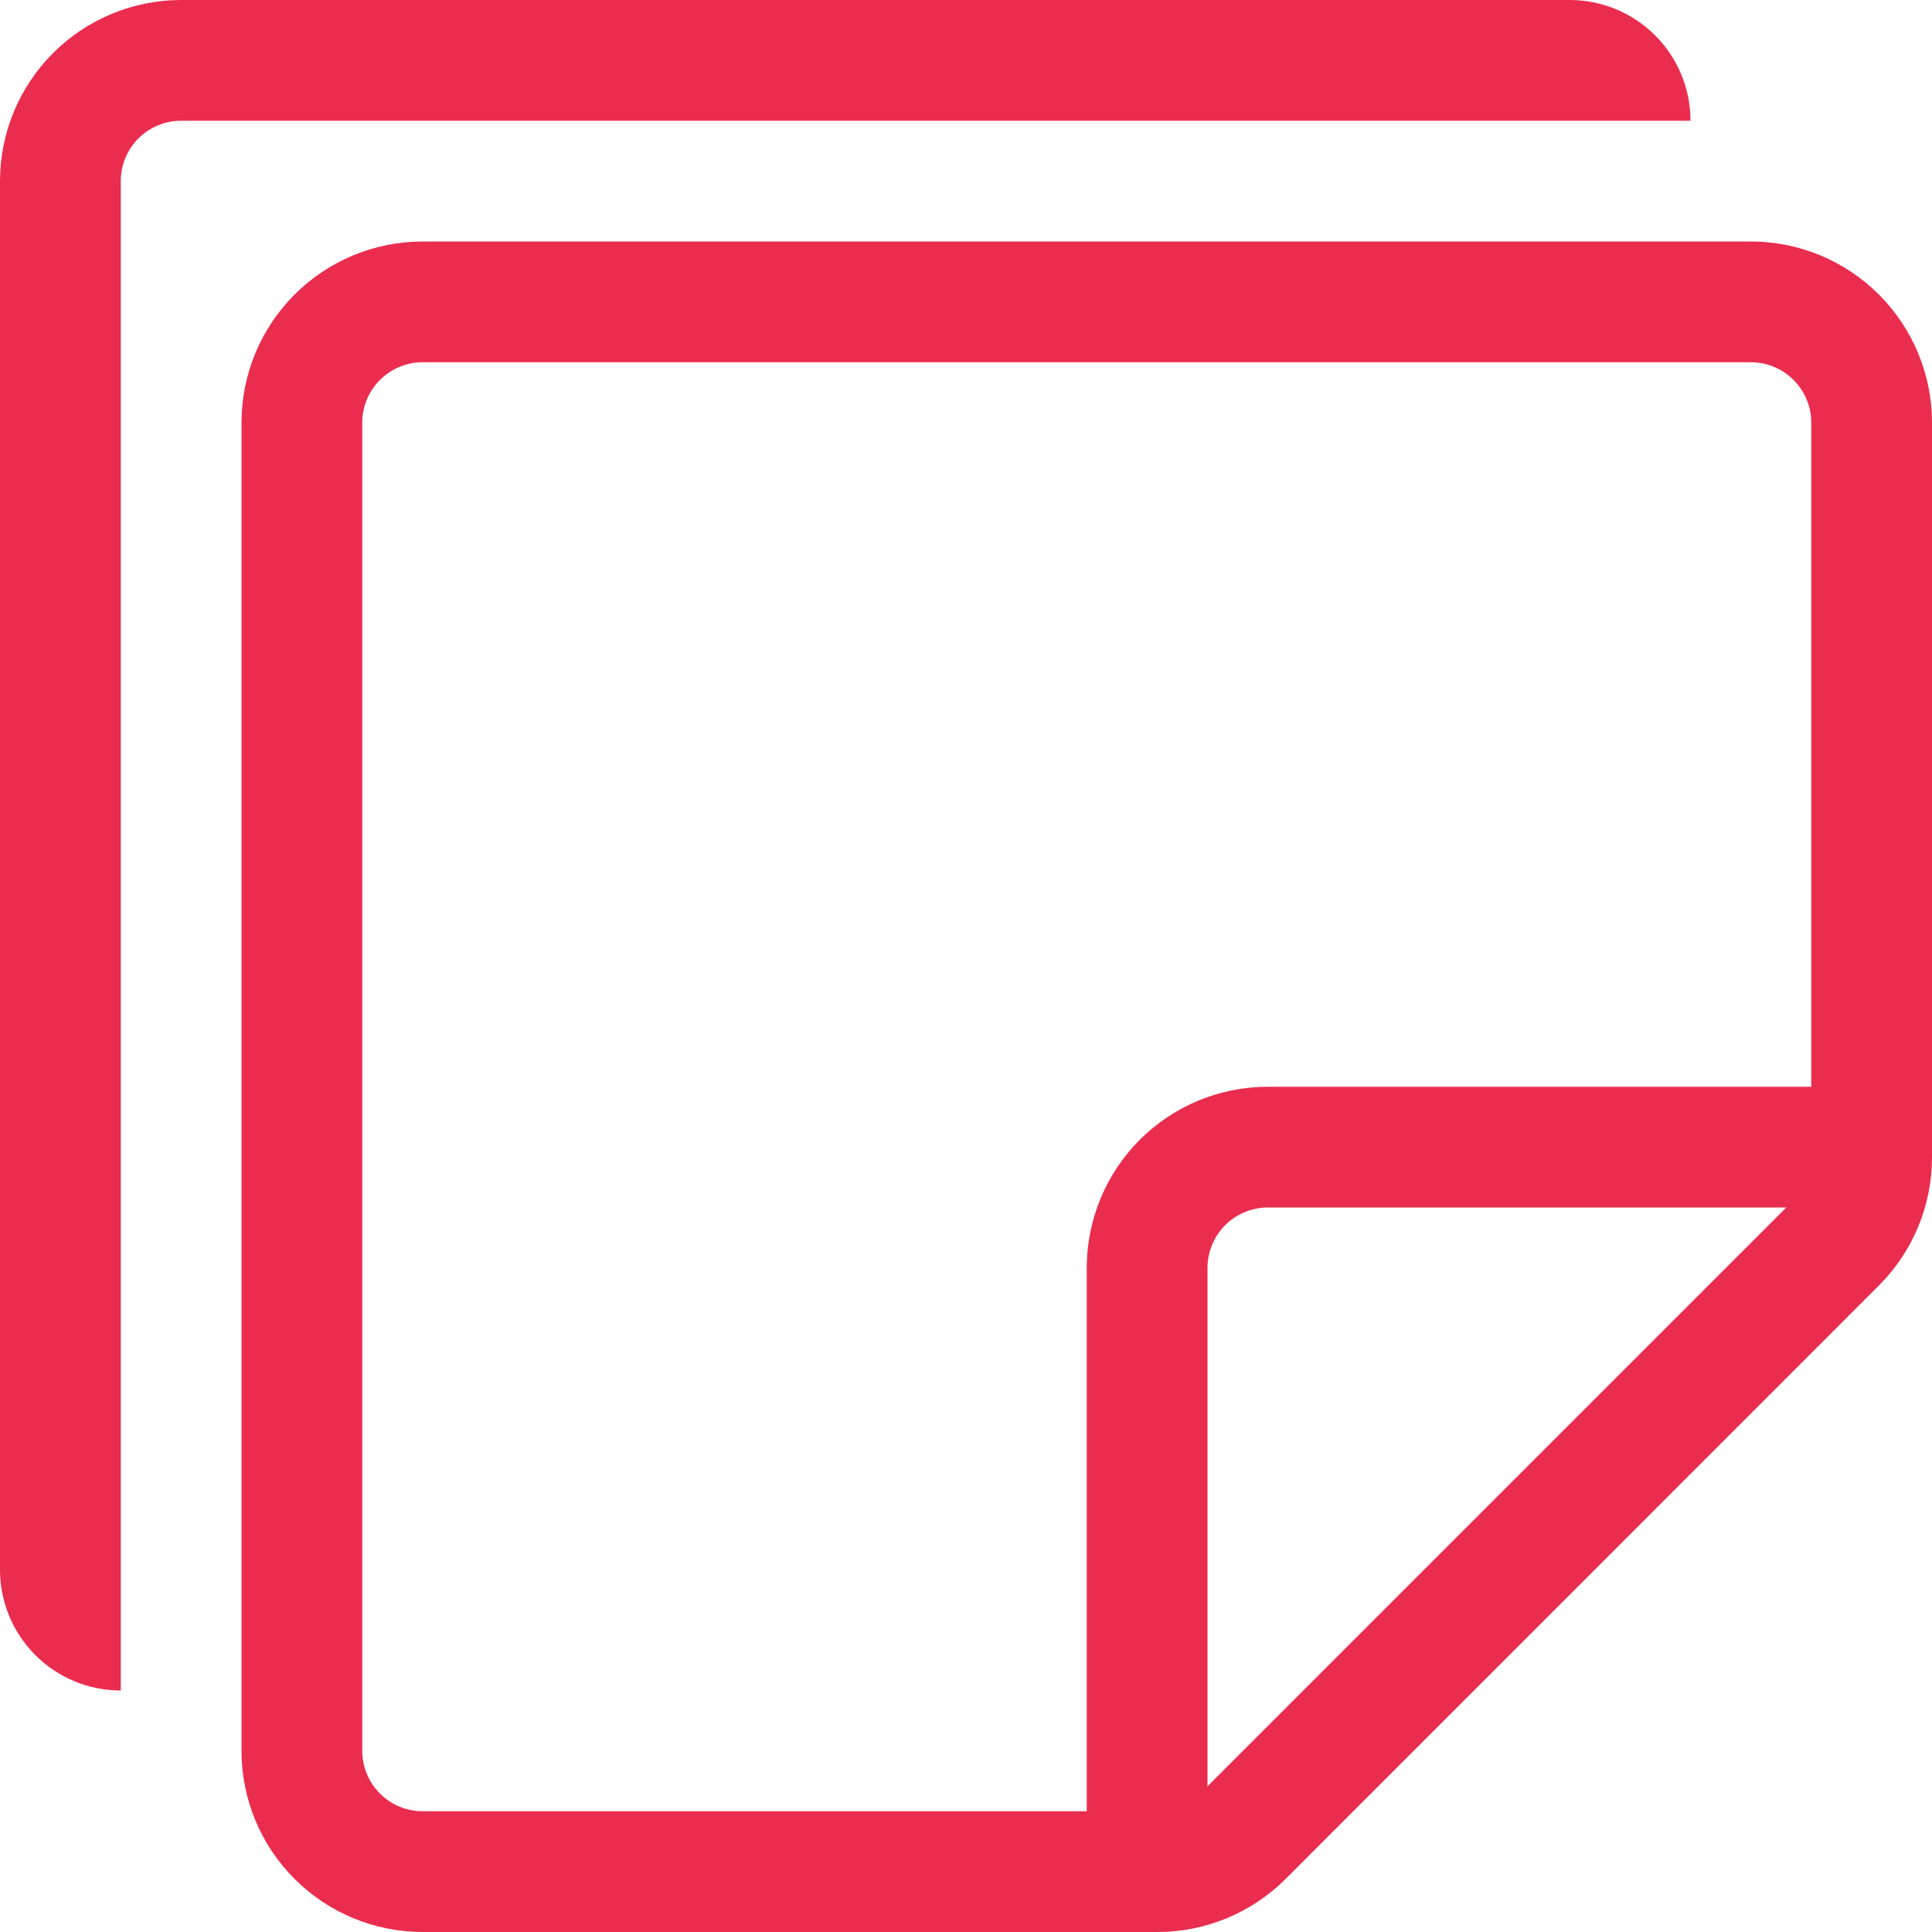
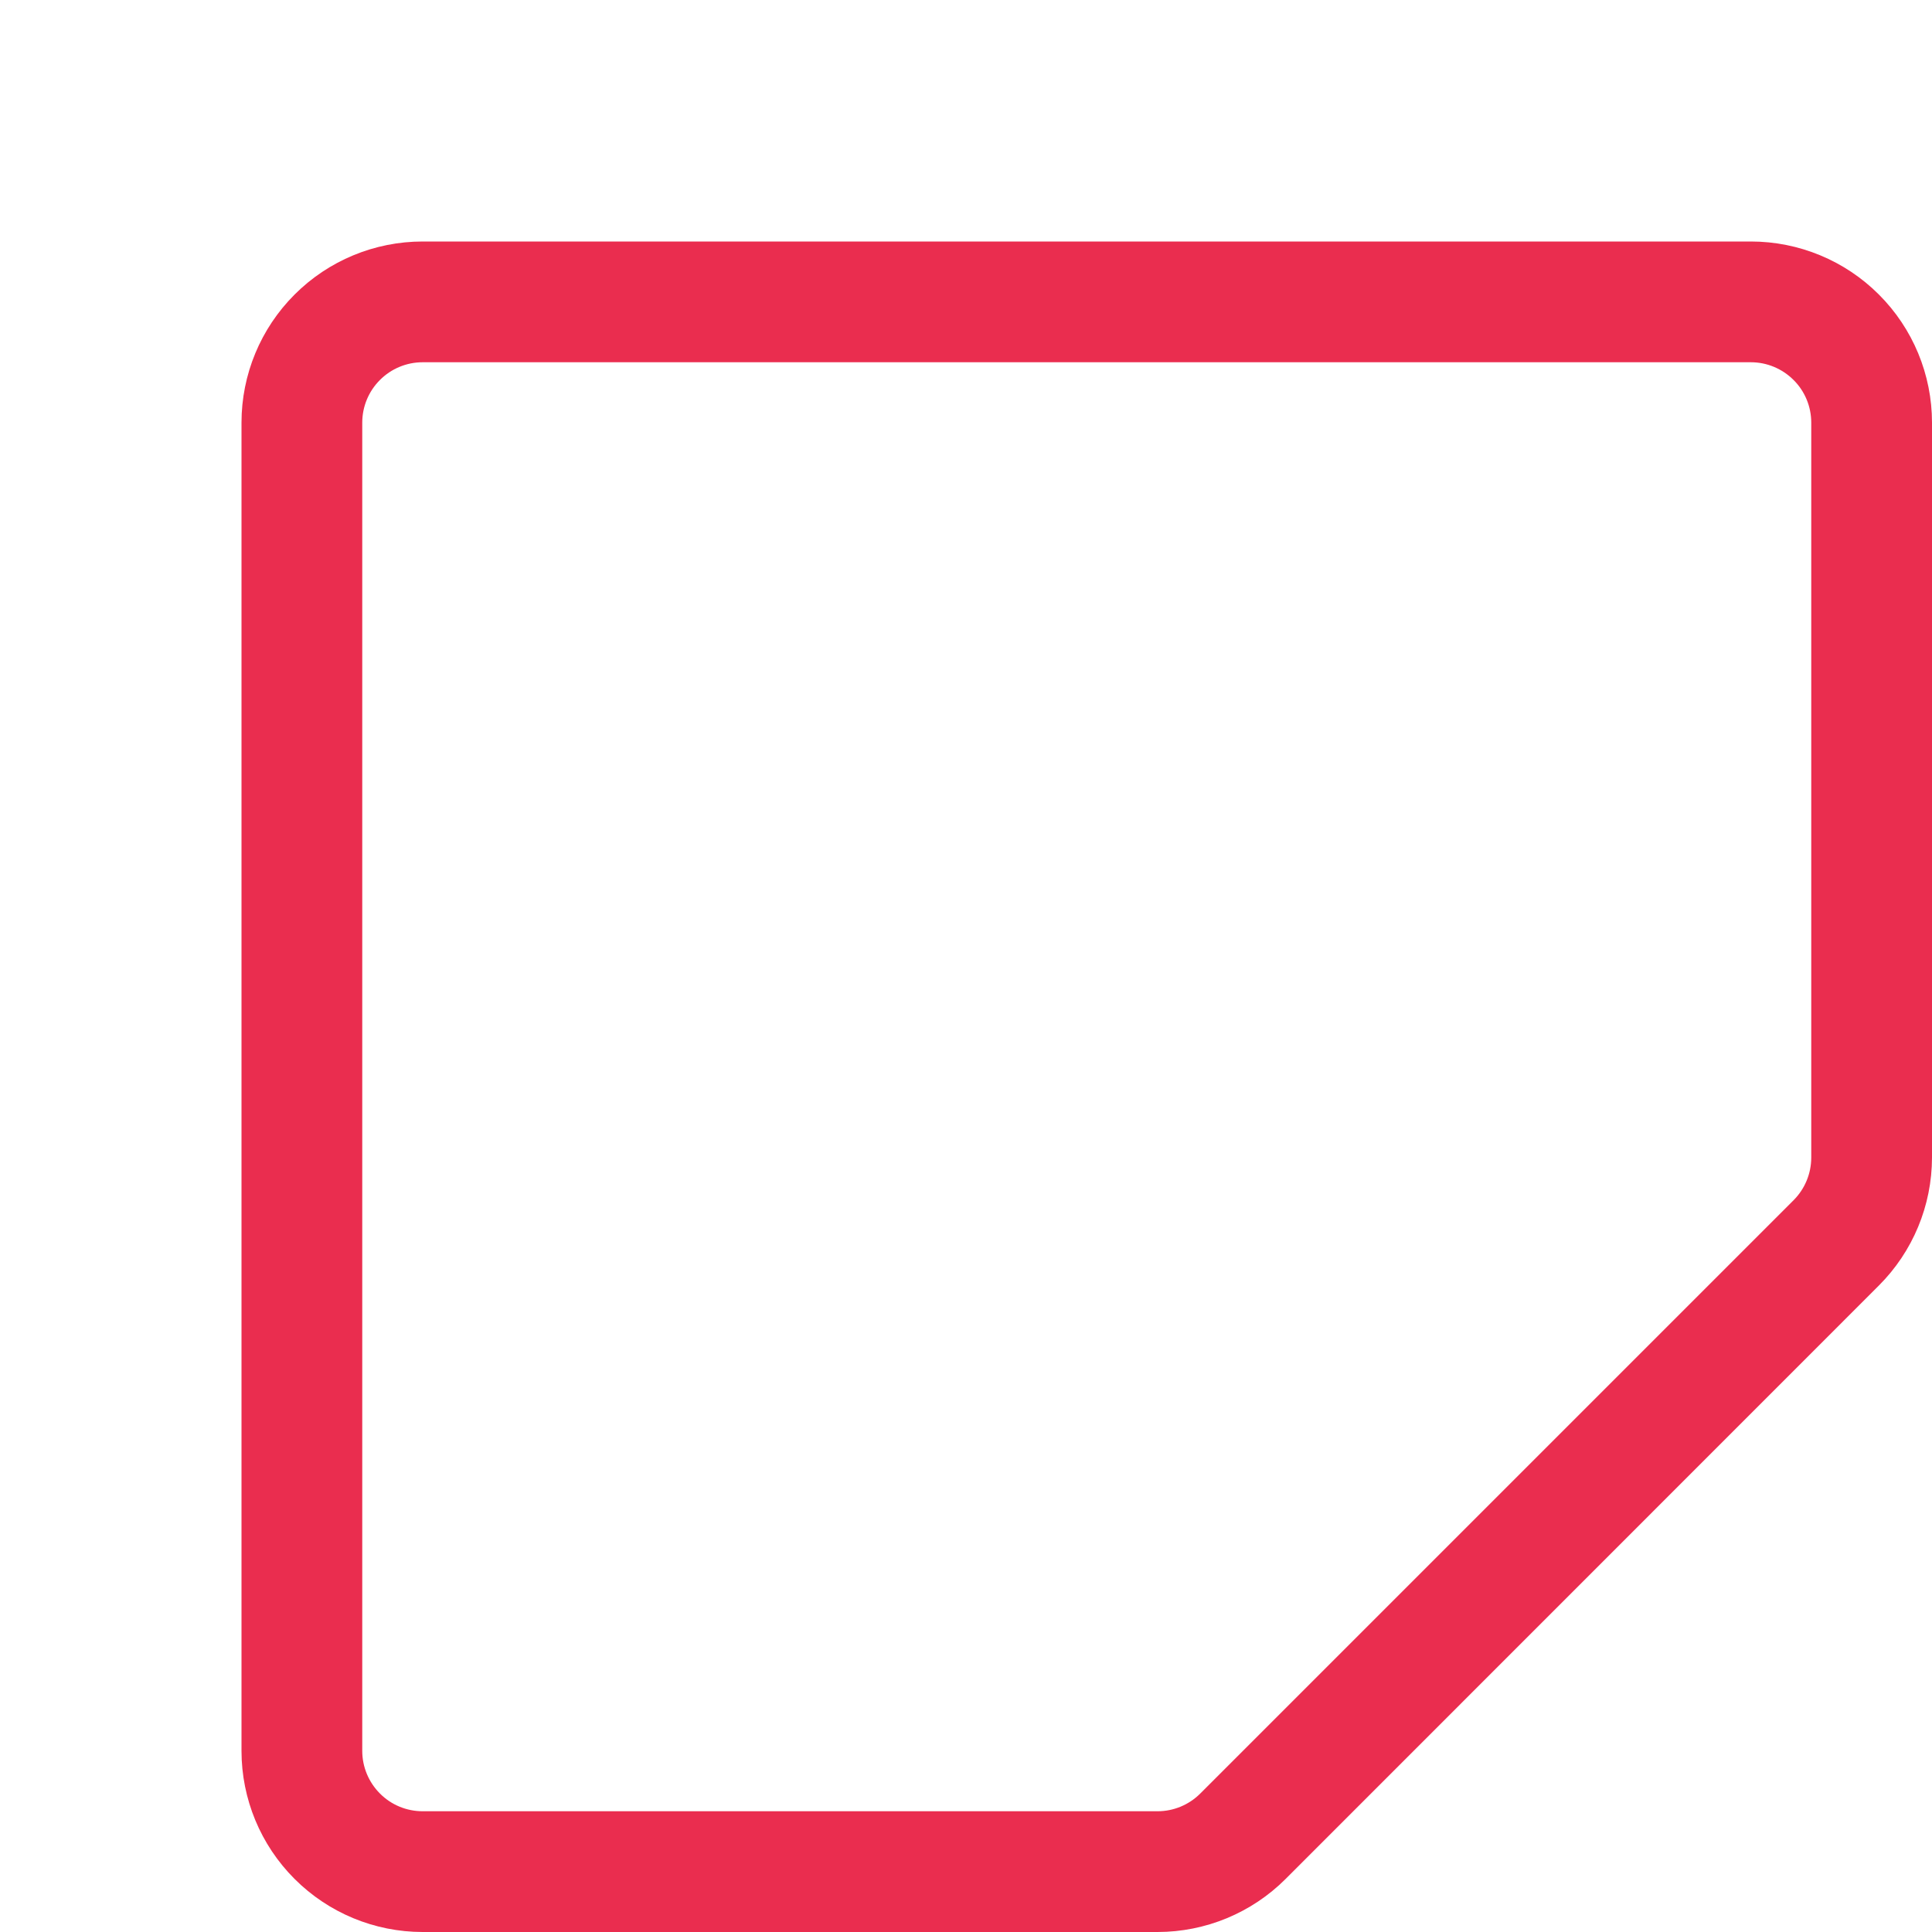
<svg xmlns="http://www.w3.org/2000/svg" width="36" height="36" viewBox="0 0 36 36" fill="none">
-   <path fill-rule="evenodd" clip-rule="evenodd" d="M0 3.375C0 2.48 0.356 1.621 0.989 0.989C1.621 0.356 2.48 0 3.375 0L29.25 0C29.847 0 30.419 0.237 30.841 0.659C31.263 1.081 31.5 1.653 31.5 2.25H3.375C3.077 2.25 2.79 2.369 2.579 2.579C2.369 2.79 2.25 3.077 2.25 3.375V31.5C1.653 31.5 1.081 31.263 0.659 30.841C0.237 30.419 0 29.847 0 29.25L0 3.375Z" fill="#EA2D4F" />
  <path fill-rule="evenodd" clip-rule="evenodd" d="M4.5 7.875C4.5 6.98 4.856 6.121 5.489 5.489C6.121 4.856 6.98 4.5 7.875 4.5H32.625C33.52 4.5 34.379 4.856 35.011 5.489C35.644 6.121 36 6.98 36 7.875V21.569C35.999 22.464 35.643 23.322 35.01 23.954L23.954 35.013C23.321 35.645 22.463 36 21.569 36H7.875C6.98 36 6.121 35.644 5.489 35.011C4.856 34.379 4.5 33.52 4.5 32.625V7.875ZM7.875 6.75C7.577 6.75 7.29 6.869 7.08 7.08C6.869 7.29 6.75 7.577 6.75 7.875V32.625C6.75 32.923 6.869 33.209 7.08 33.42C7.29 33.632 7.577 33.75 7.875 33.75H21.569C21.867 33.75 22.152 33.632 22.363 33.422L33.422 22.363C33.632 22.152 33.75 21.867 33.75 21.569V7.875C33.75 7.577 33.632 7.29 33.42 7.08C33.209 6.869 32.923 6.75 32.625 6.75H7.875Z" fill="#EA2D4F" />
-   <path fill-rule="evenodd" clip-rule="evenodd" d="M23.625 22.5C23.327 22.5 23.041 22.619 22.829 22.829C22.619 23.041 22.5 23.327 22.5 23.625V34.875H20.25V23.625C20.25 22.73 20.606 21.871 21.238 21.238C21.871 20.606 22.73 20.25 23.625 20.25H34.875V22.5H23.625Z" fill="#EA2D4F" />
</svg>